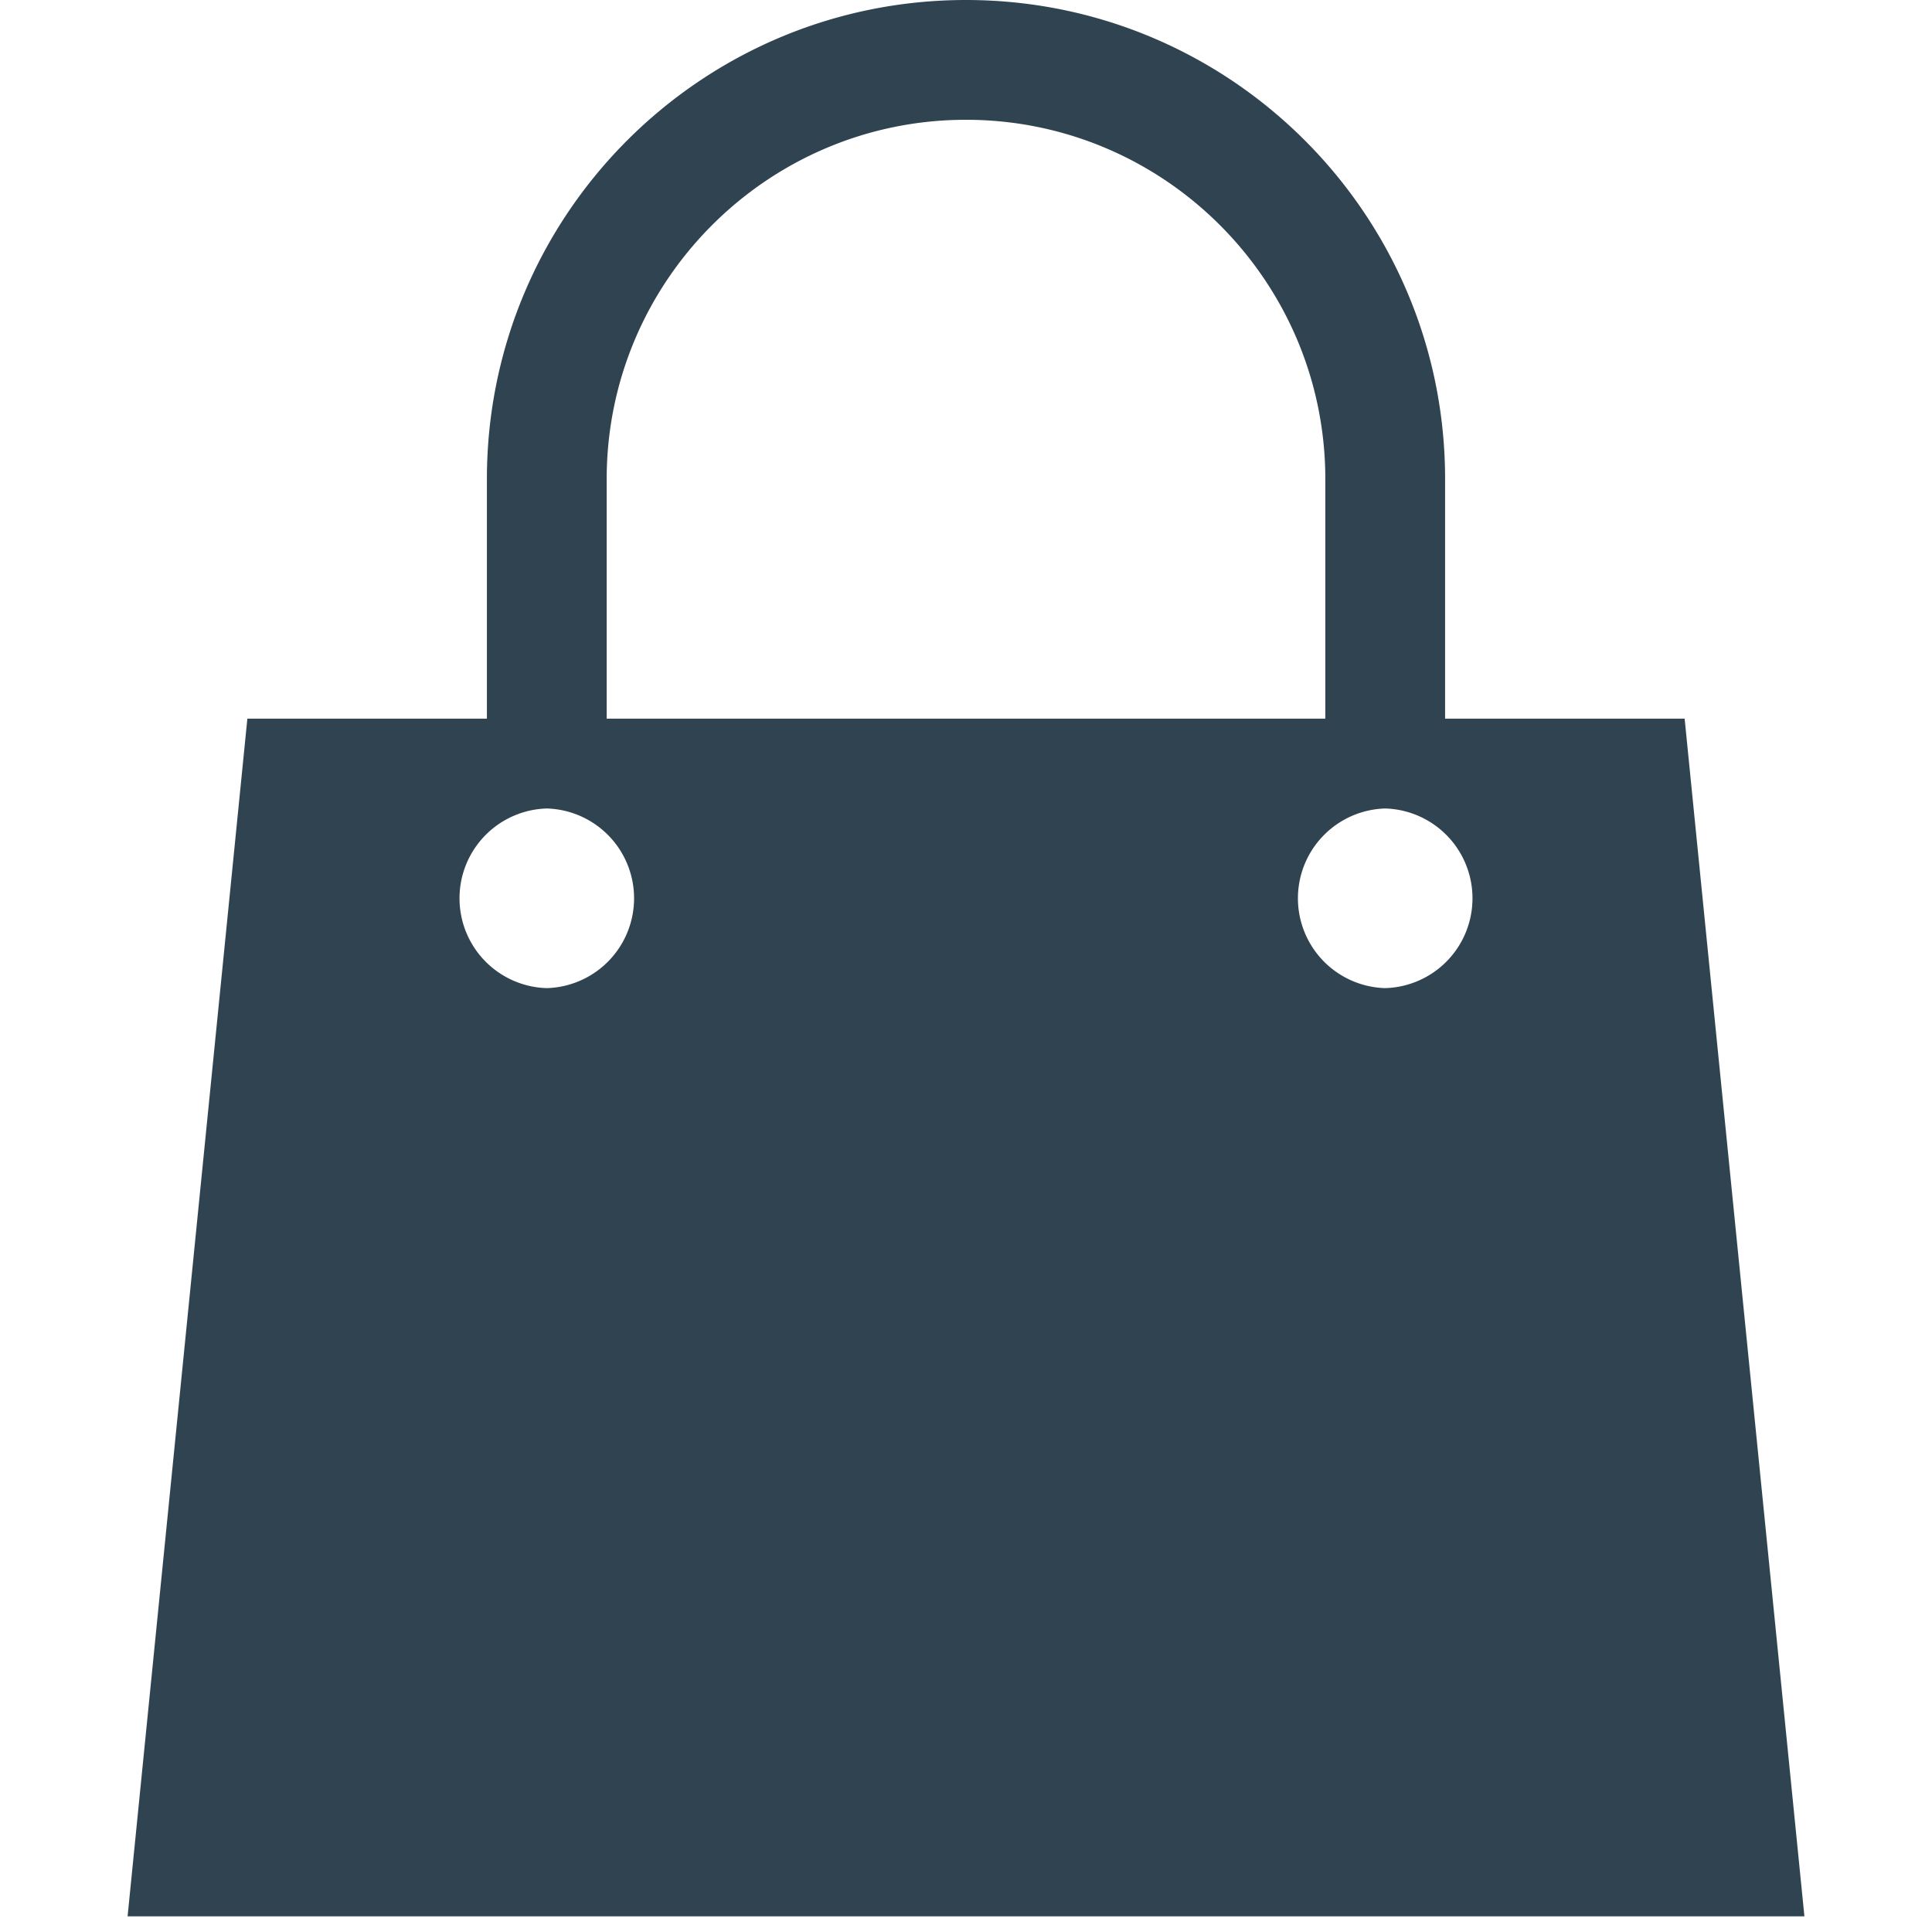
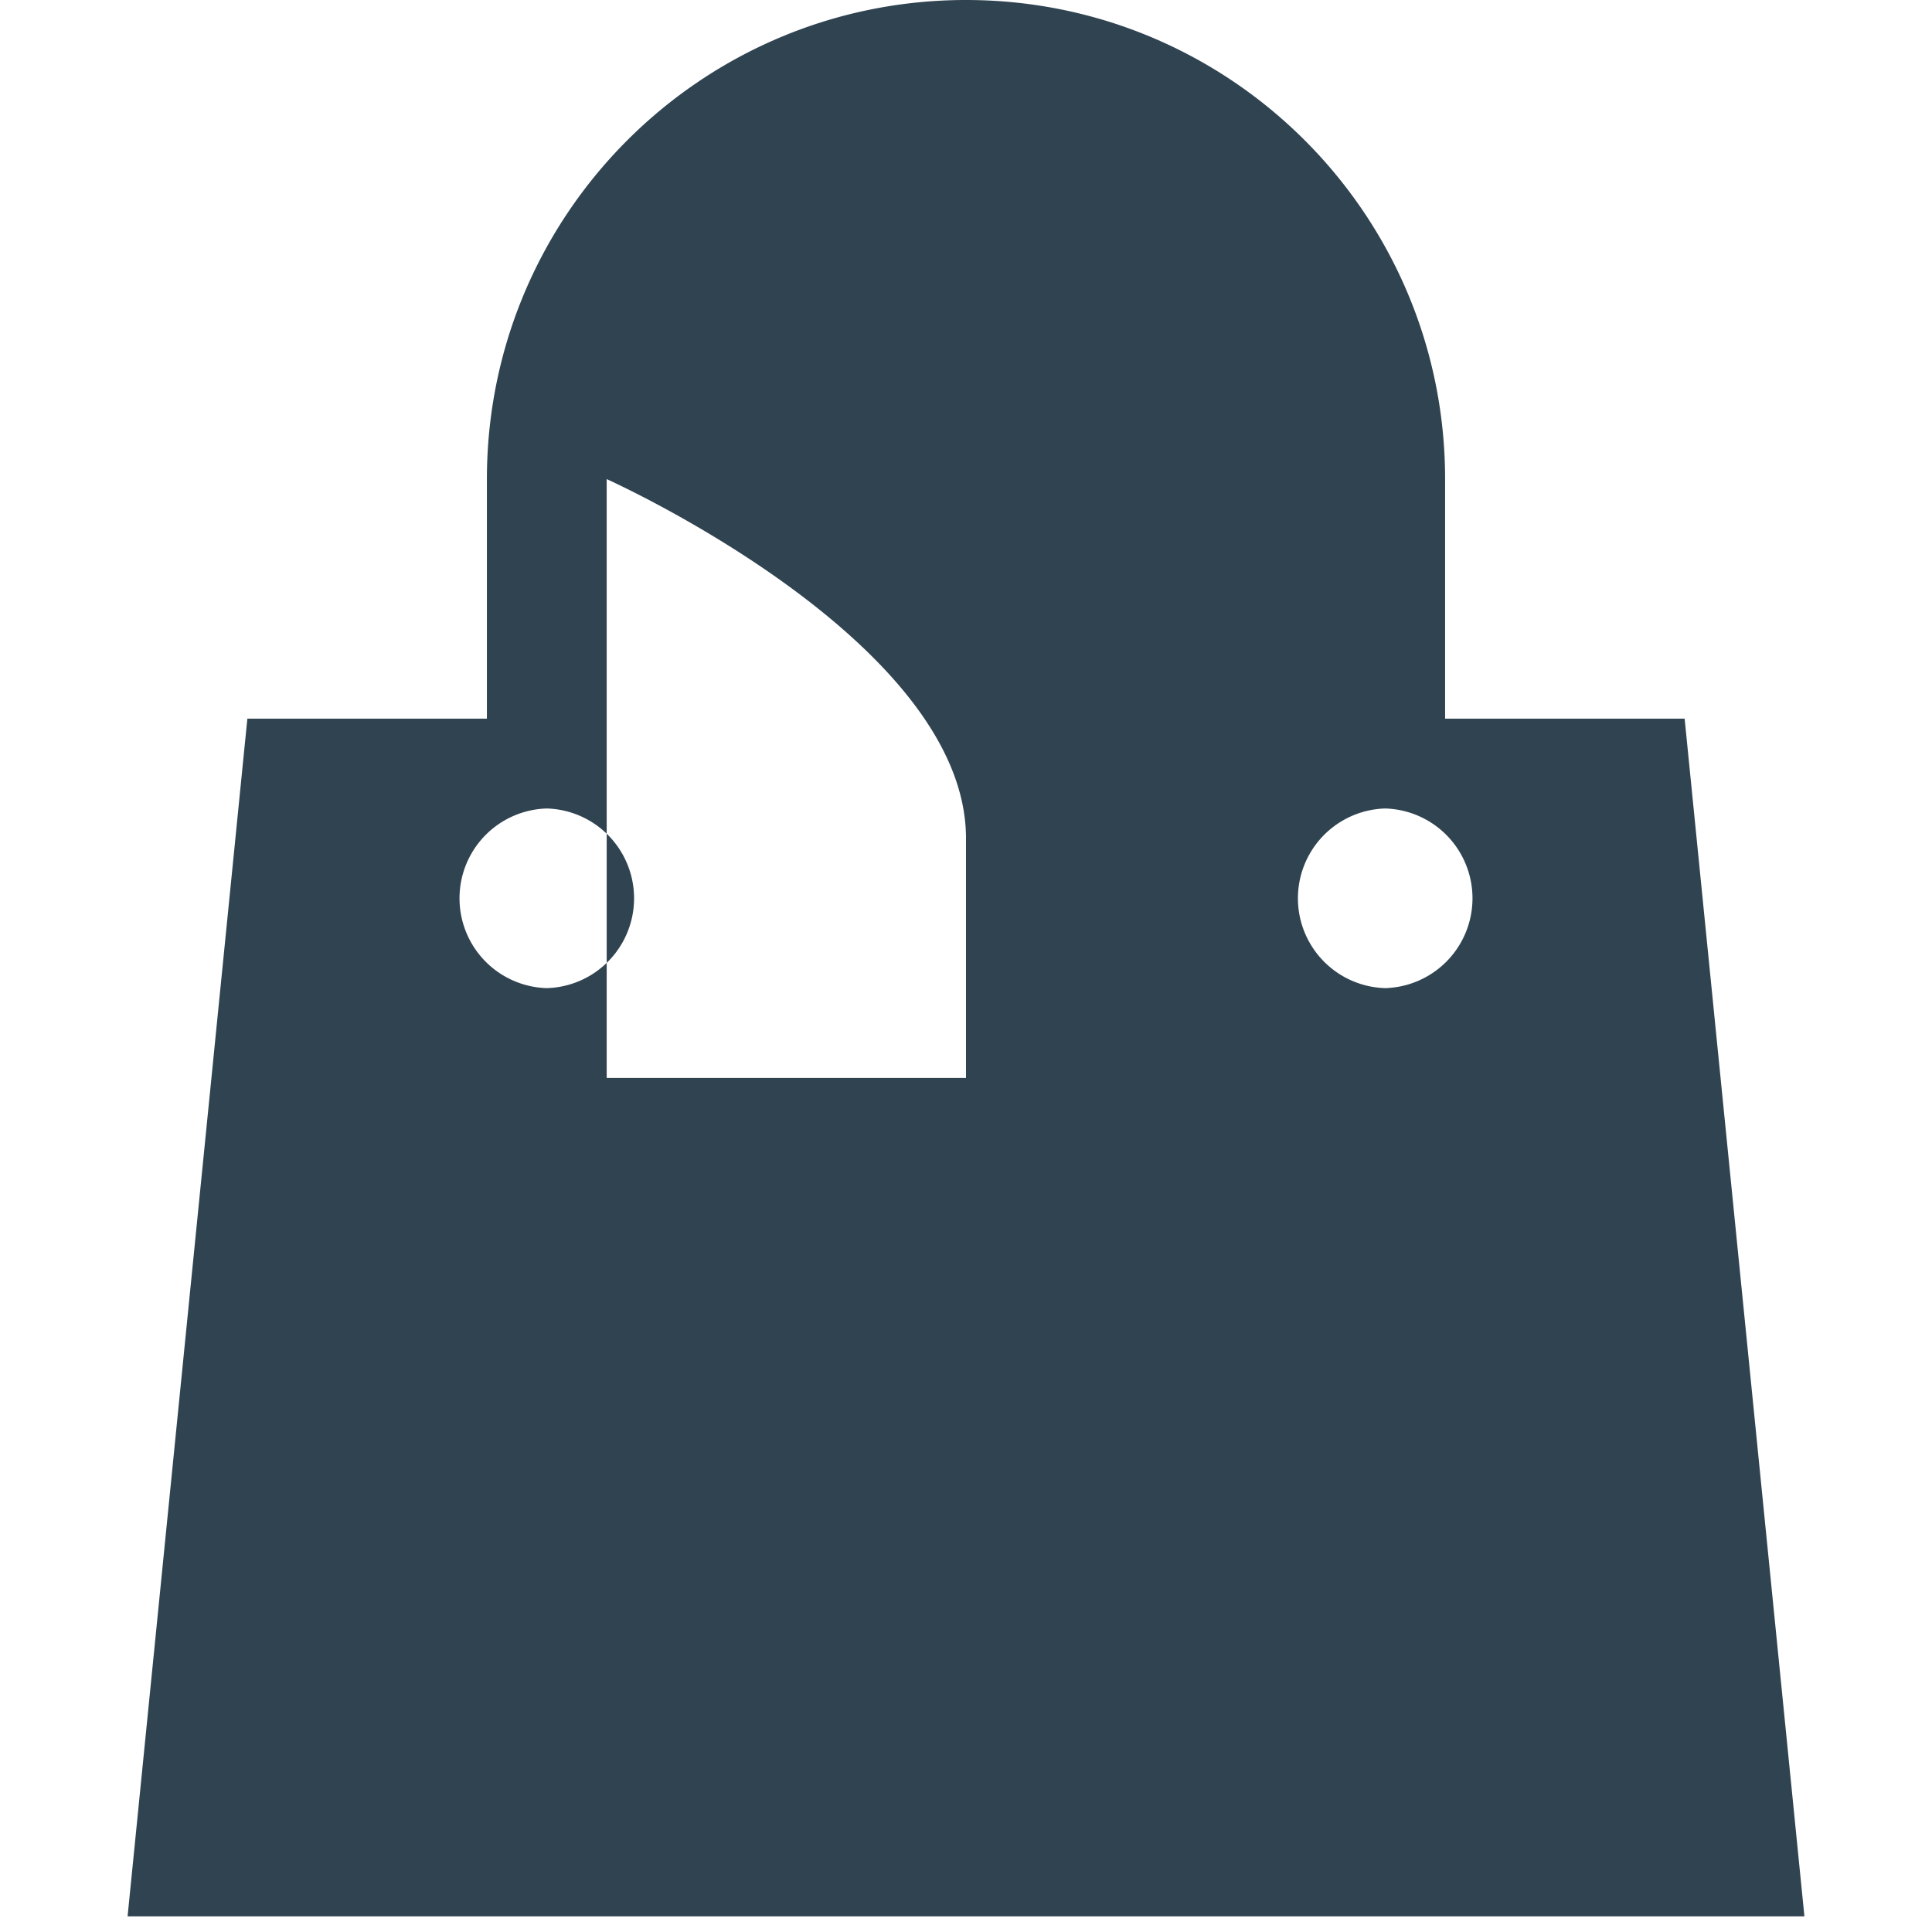
<svg xmlns="http://www.w3.org/2000/svg" t="1623677216801" class="icon" viewBox="0 0 1024 1024" version="1.1" p-id="6671" width="50" height="50">
  <defs>
    <style type="text/css" />
  </defs>
-   <path d="M734.189 523.728a47.626 47.626 0 0 1 0-95.213 47.626 47.626 0 0 1 0 95.213z m-444.377 0a47.626 47.626 0 0 1 0-95.213 47.626 47.626 0 0 1 0 95.213z m31.744-269.795c0-105.008 85.436-190.445 190.445-190.445s190.445 85.436 190.445 190.445v126.957H321.555v-126.957z m571.334 126.957h-126.957v-126.957C765.933 113.703 652.23 0 512 0 371.77 0 258.067 113.703 258.067 253.933v126.957H131.111L67.623 1015.711h888.755l-63.488-634.822z" p-id="6672" fill="#304351" />
+   <path d="M734.189 523.728a47.626 47.626 0 0 1 0-95.213 47.626 47.626 0 0 1 0 95.213z m-444.377 0a47.626 47.626 0 0 1 0-95.213 47.626 47.626 0 0 1 0 95.213z m31.744-269.795s190.445 85.436 190.445 190.445v126.957H321.555v-126.957z m571.334 126.957h-126.957v-126.957C765.933 113.703 652.23 0 512 0 371.77 0 258.067 113.703 258.067 253.933v126.957H131.111L67.623 1015.711h888.755l-63.488-634.822z" p-id="6672" fill="#304351" />
</svg>